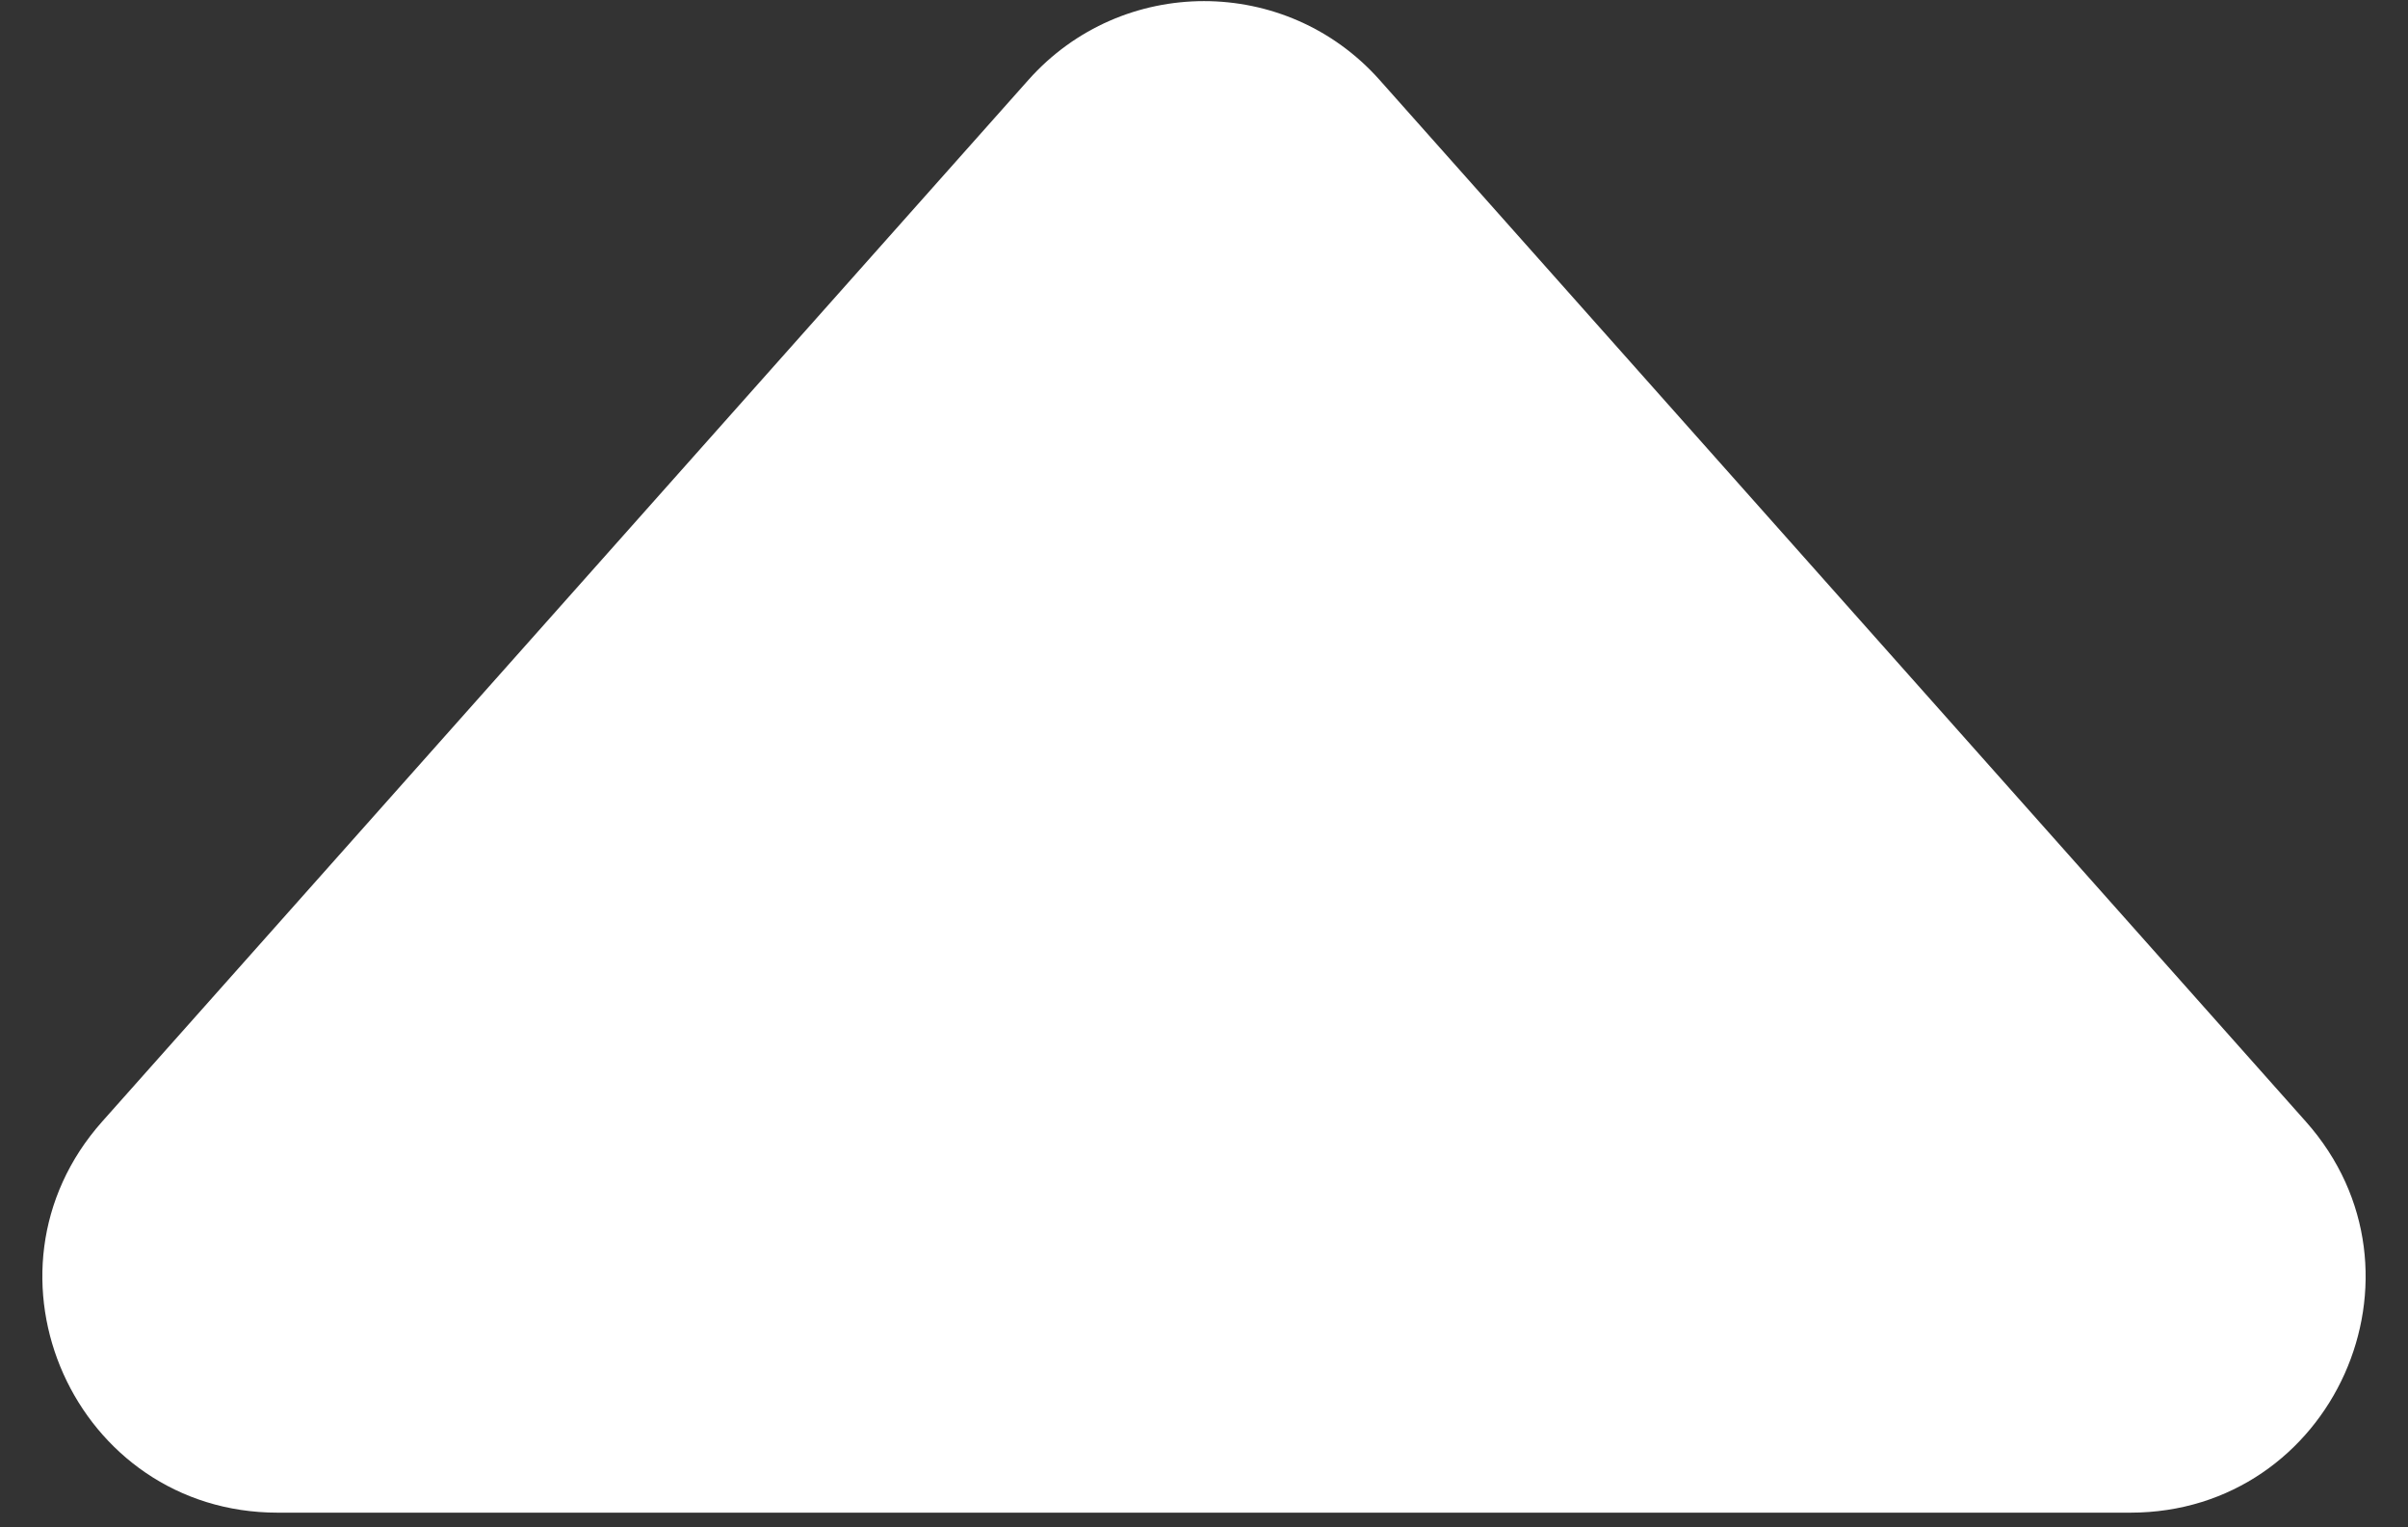
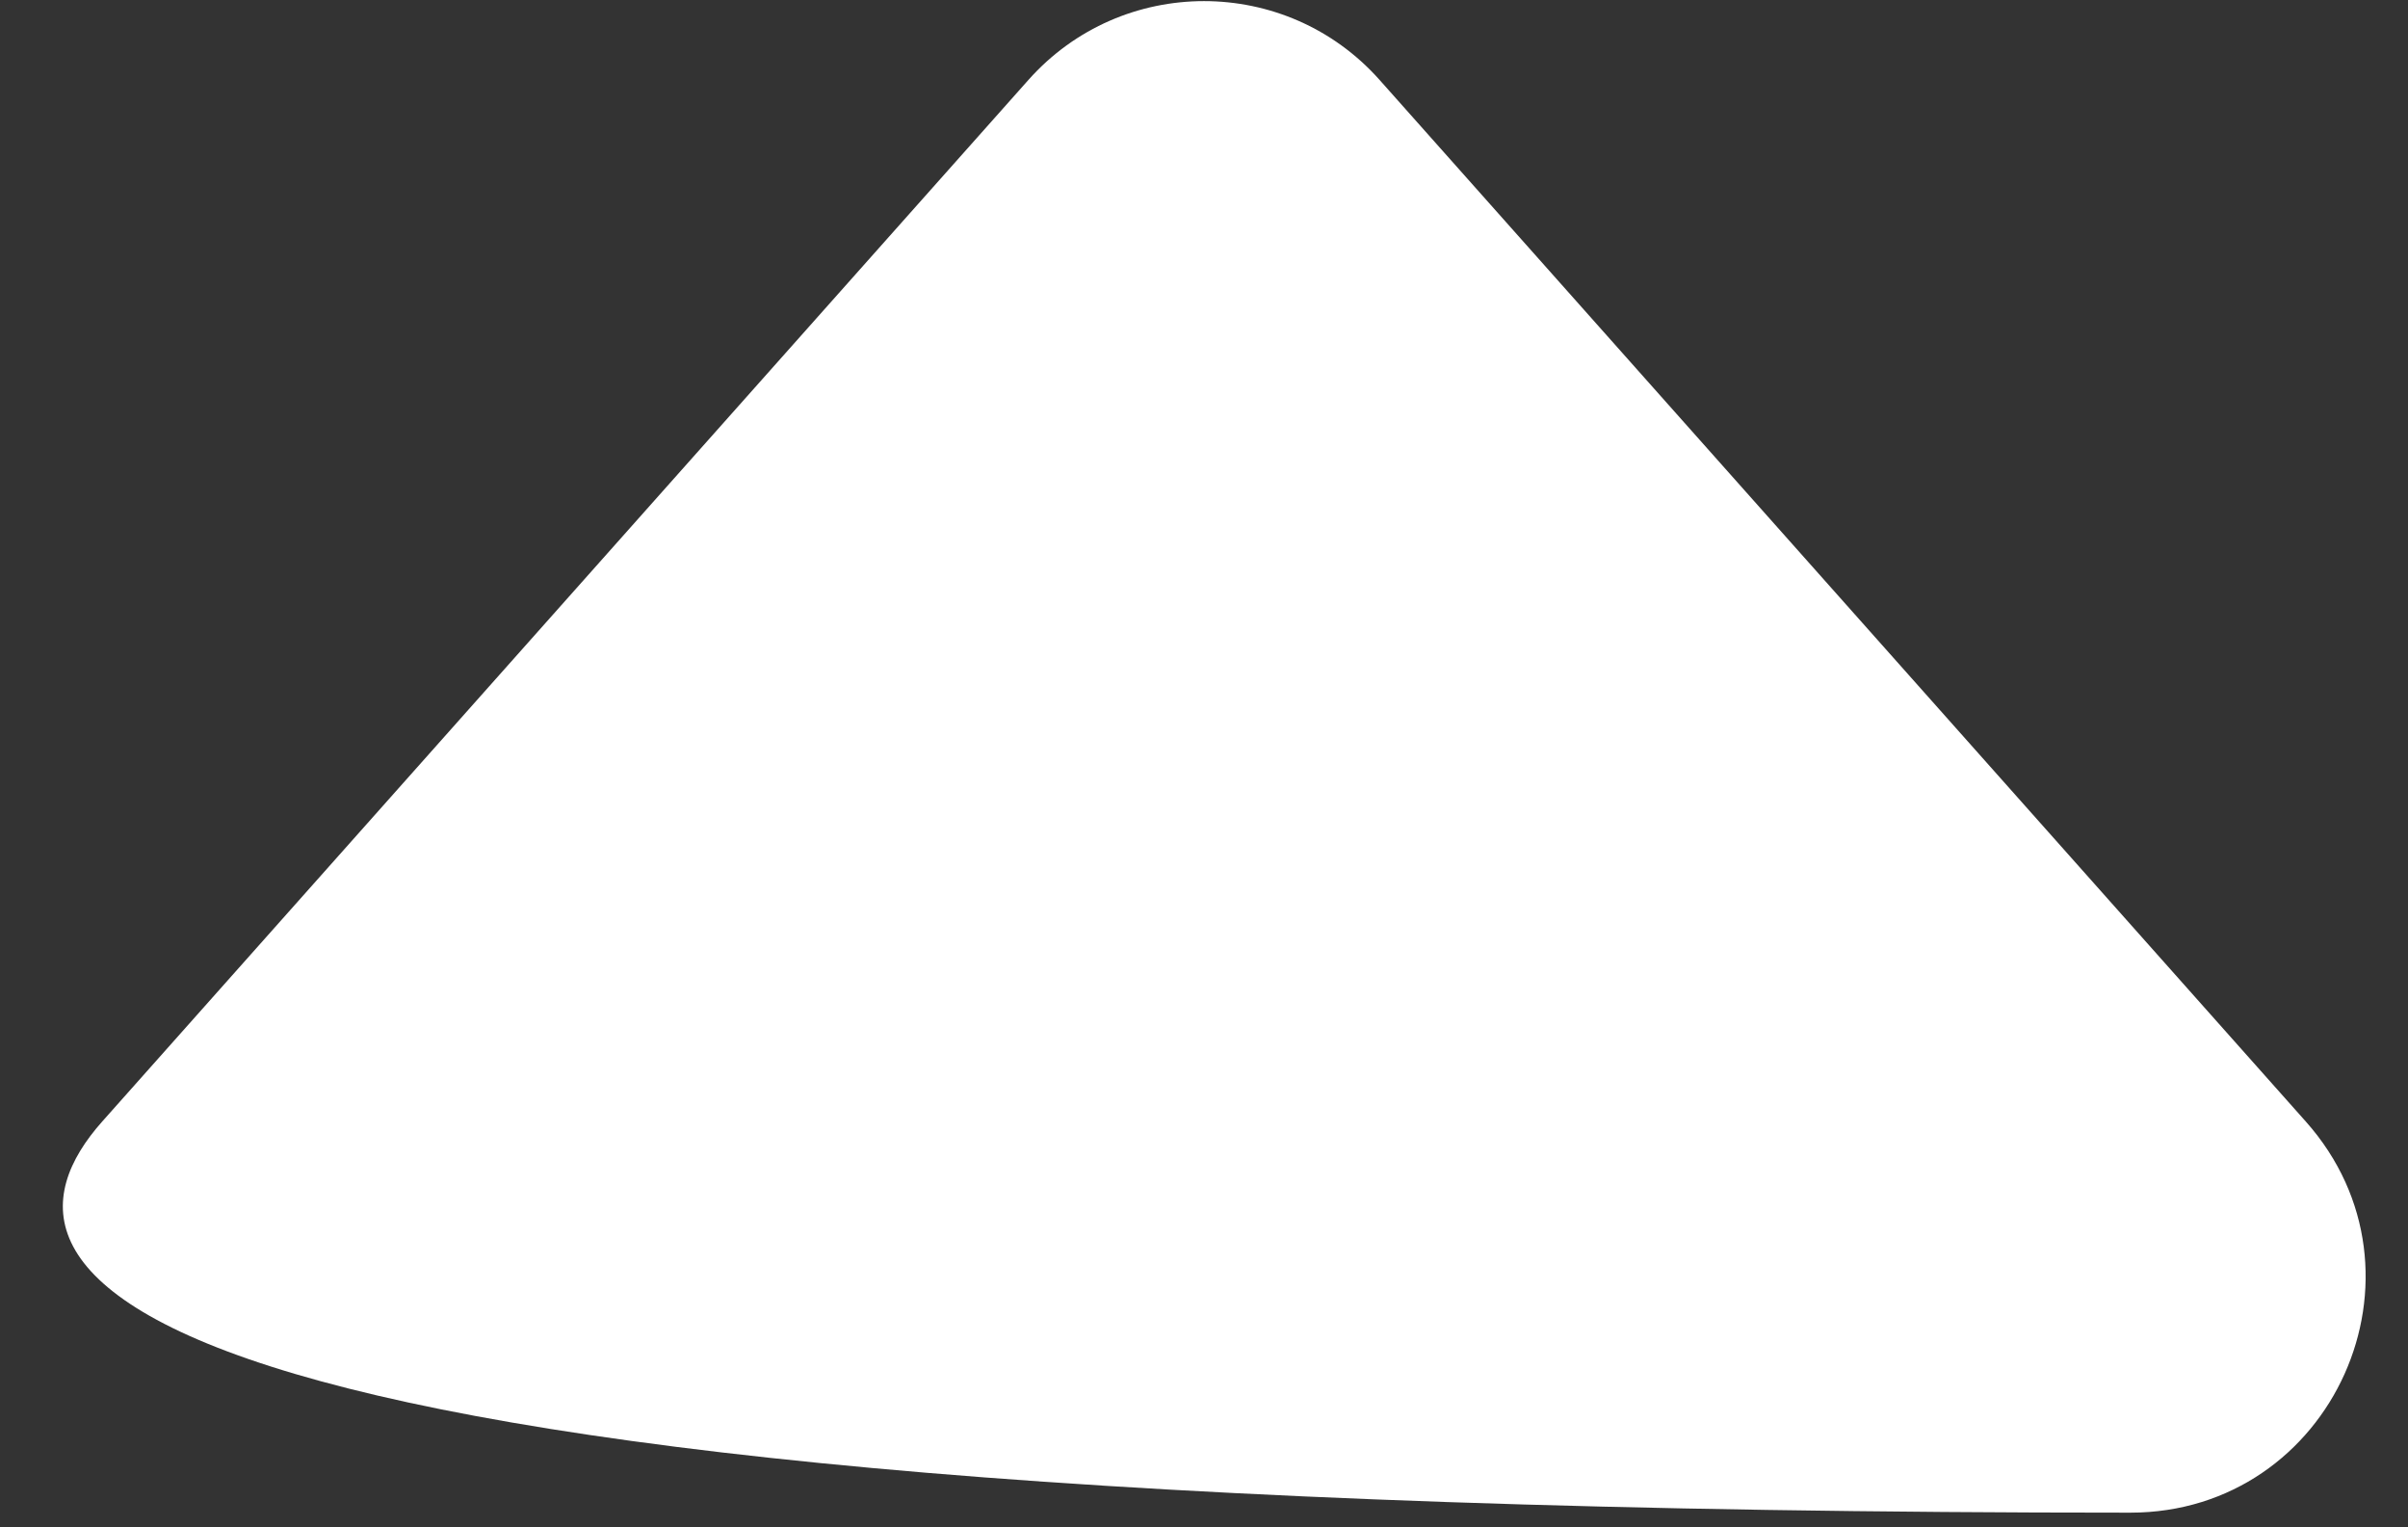
<svg xmlns="http://www.w3.org/2000/svg" width="41" height="26" viewBox="0 0 41 26" fill="none">
  <rect x="0" y="0" width="41" height="26" fill="#333333" stroke="none" />
-   <path d="M17.511 1.36C19.102 -0.428 21.898 -0.428 23.489 1.36L39.26 19.092C41.554 21.671 39.723 25.75 36.271 25.75H4.729C1.277 25.75 -0.554 21.671 1.74 19.092L17.511 1.36Z" fill="white" />
+   <path d="M17.511 1.36C19.102 -0.428 21.898 -0.428 23.489 1.36L39.26 19.092C41.554 21.671 39.723 25.75 36.271 25.75C1.277 25.75 -0.554 21.671 1.74 19.092L17.511 1.36Z" fill="white" />
</svg>